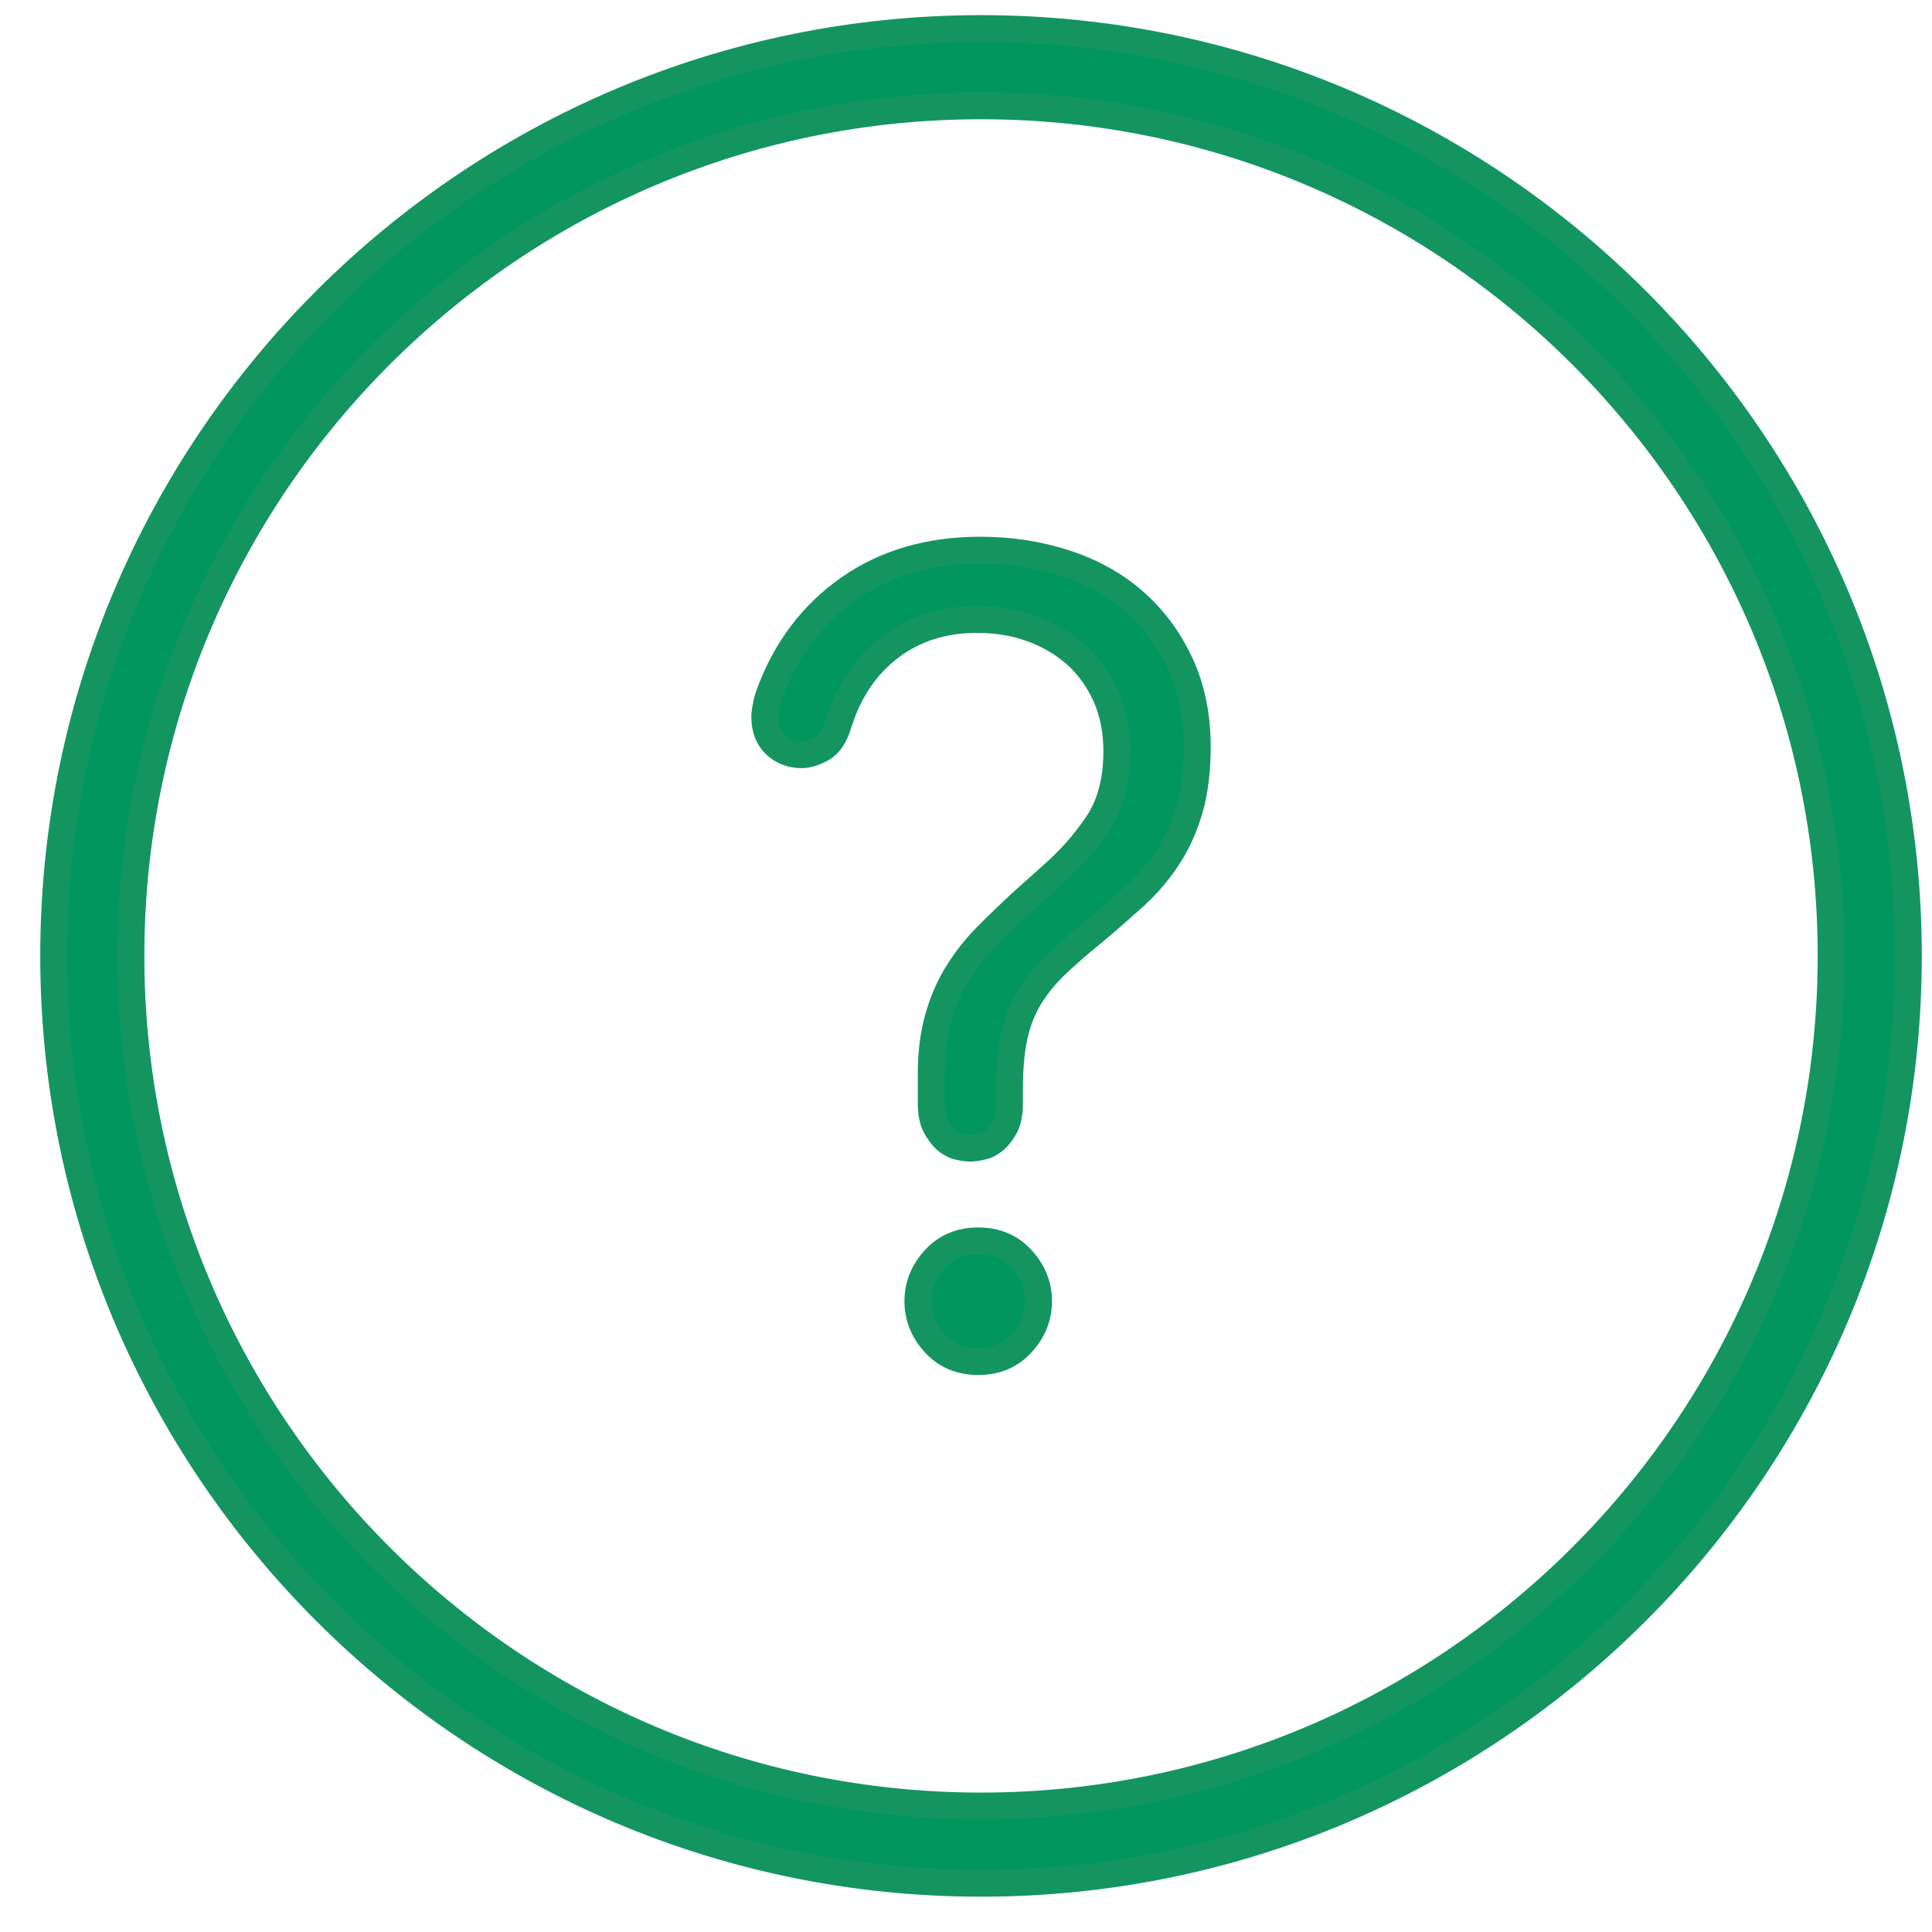
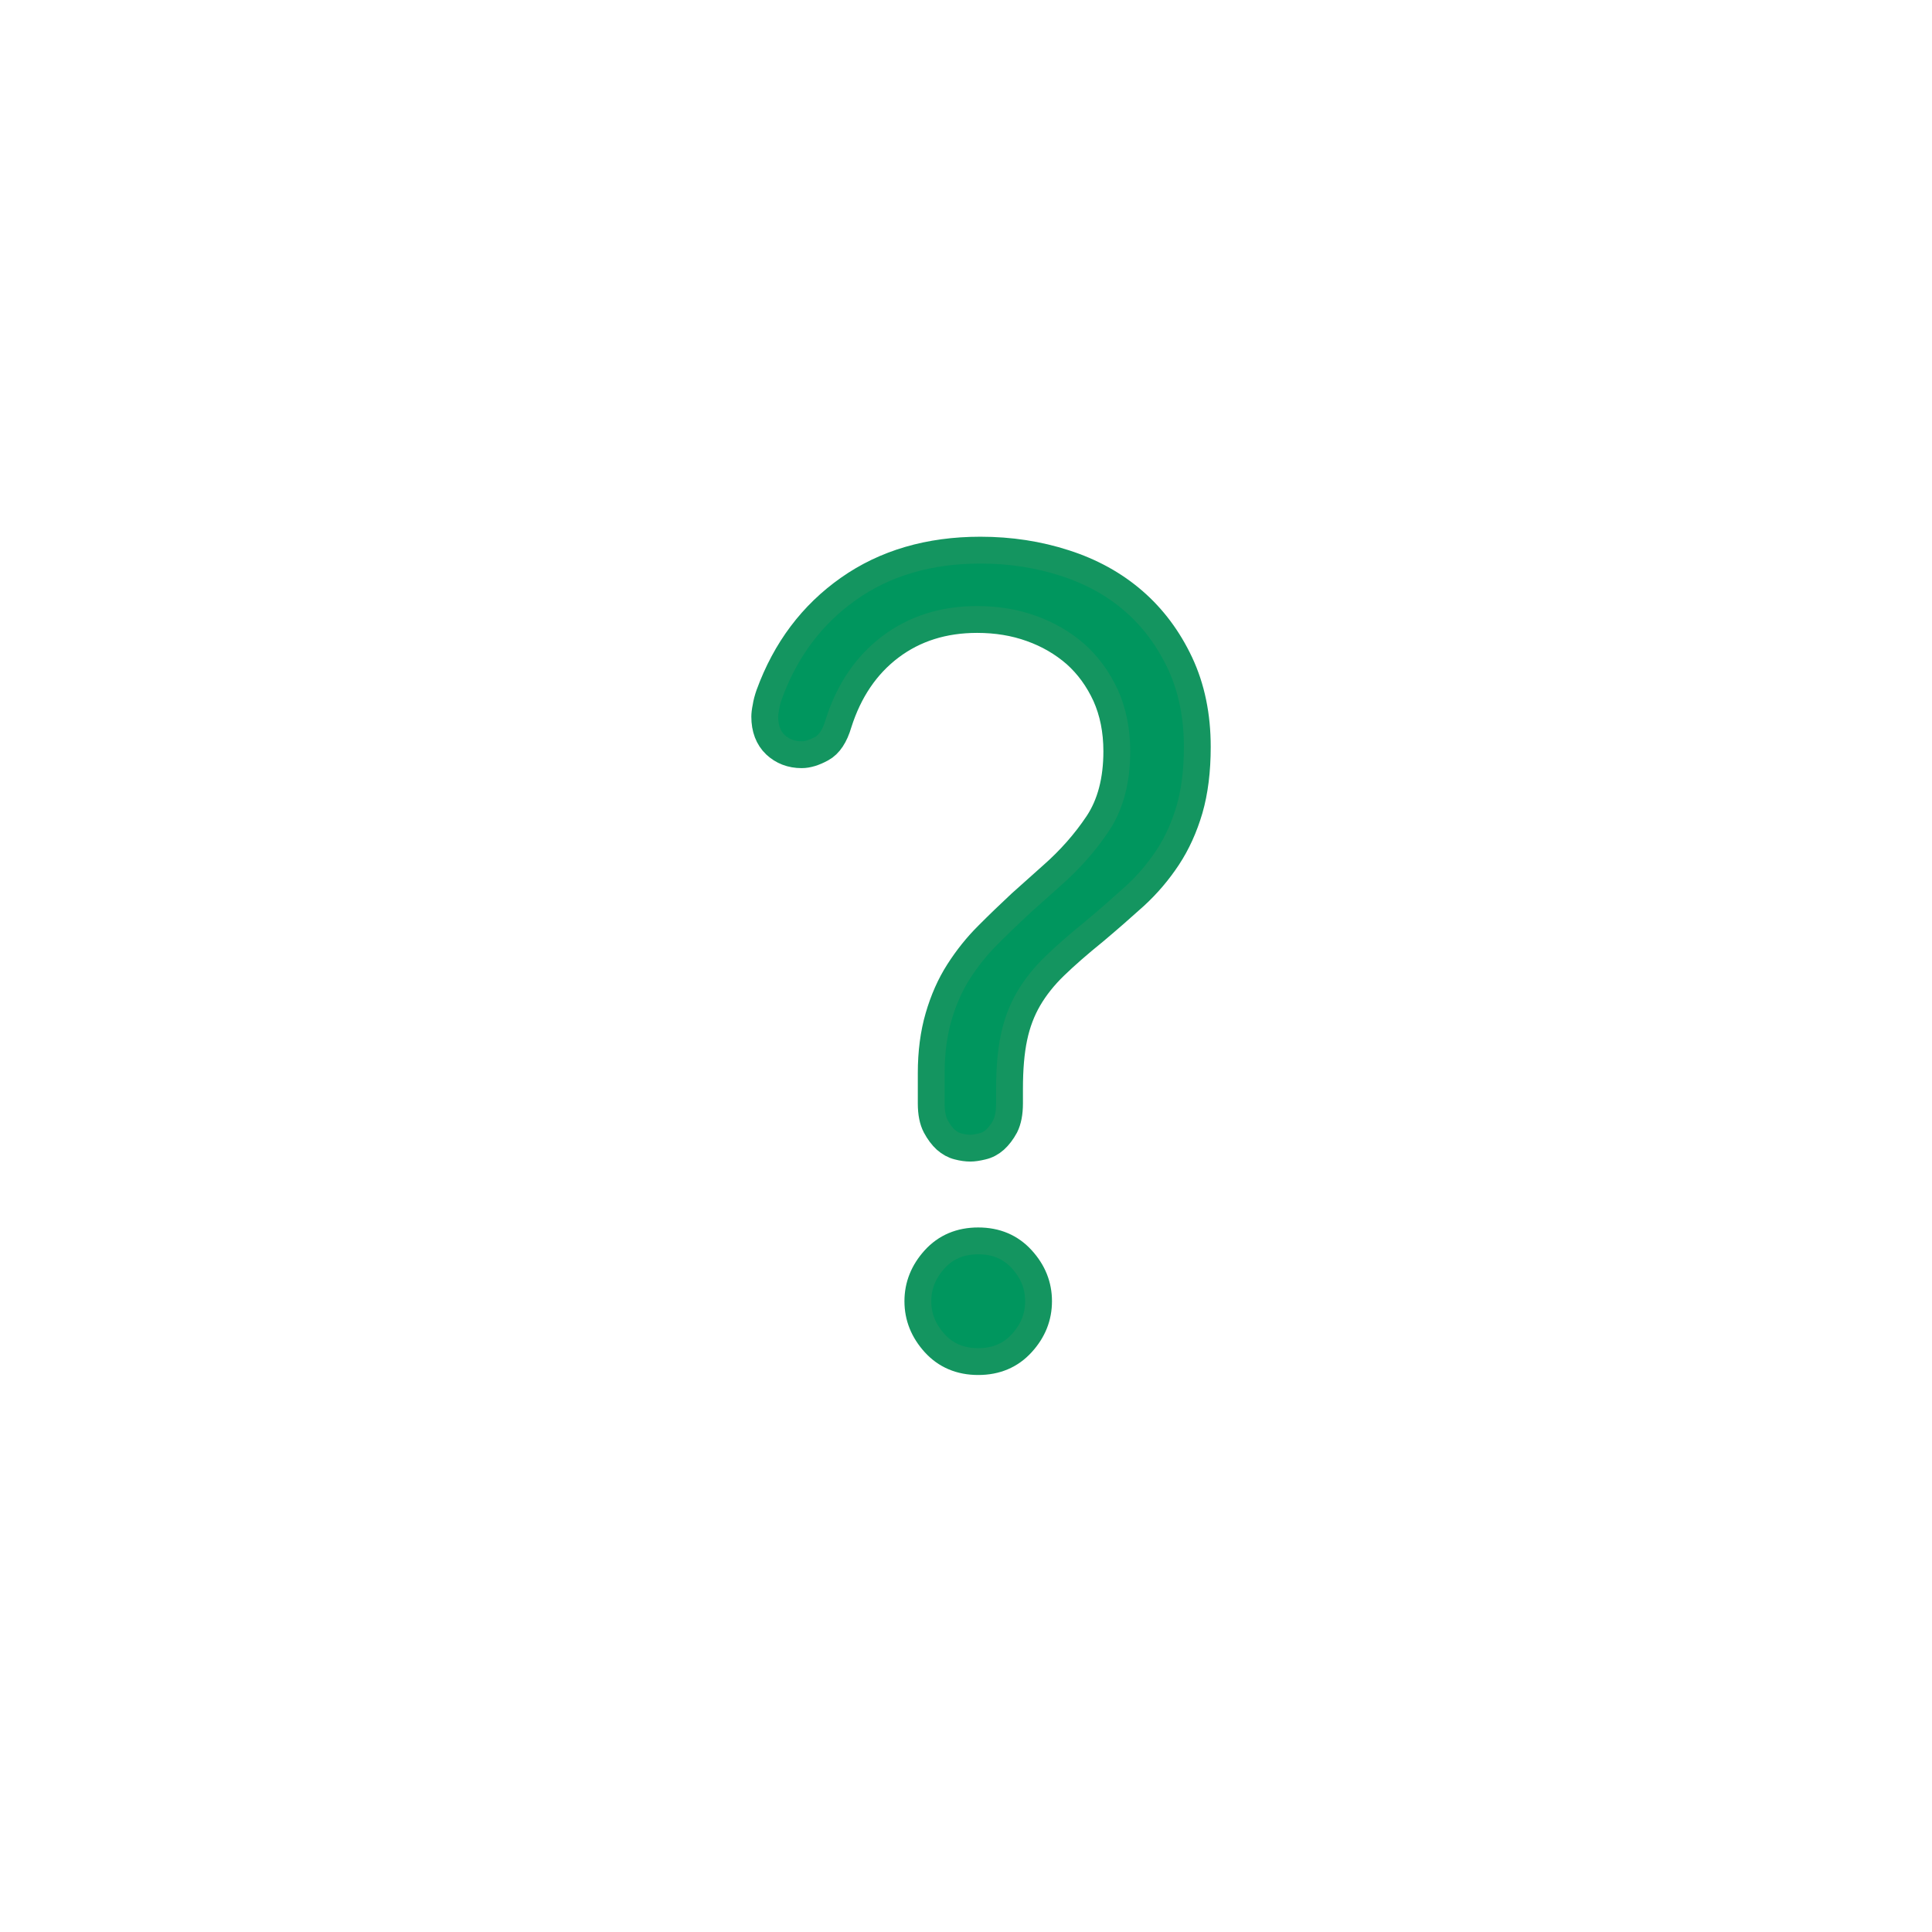
<svg xmlns="http://www.w3.org/2000/svg" width="36px" height="36px" viewBox="0 0 36 36" version="1.1">
  <title>help</title>
  <desc>Created with Sketch.</desc>
  <defs />
  <g id="Page-1" stroke="none" stroke-width="1" fill="none" fill-rule="evenodd">
    <g id="MOO-Promise" transform="translate(-143, -2181)" stroke="#149560" stroke-width="0.5" fill="#00965E">
      <g id="help" transform="translate(144, 2181)">
-         <path d="M1.44,17.812 C1.44,26.545 8.546,33.652 17.28,33.652 C26.014,33.652 33.12,26.545 33.12,17.812 C33.12,9.078 26.014,1.972 17.28,1.972 C8.546,1.972 1.44,9.078 1.44,17.812 Z M0,17.812 C0,8.283 7.752,0.532 17.28,0.532 C26.808,0.532 34.56,8.283 34.56,17.812 C34.56,27.34 26.808,35.092 17.28,35.092 C7.752,35.092 0,27.34 0,17.812 Z" id="Fill-86" />
        <path d="M18.04,25.027 C17.832,25.256 17.562,25.371 17.228,25.371 C16.894,25.371 16.623,25.256 16.415,25.027 C16.208,24.798 16.103,24.539 16.103,24.246 C16.103,23.954 16.208,23.695 16.415,23.466 C16.623,23.237 16.894,23.122 17.228,23.122 C17.562,23.122 17.832,23.237 18.04,23.466 C18.249,23.695 18.352,23.954 18.352,24.246 C18.352,24.539 18.249,24.798 18.04,25.027 Z M17.811,20.56 C17.811,20.74 17.782,20.883 17.729,20.988 C17.673,21.091 17.609,21.175 17.54,21.237 C17.47,21.299 17.392,21.342 17.301,21.362 C17.21,21.384 17.137,21.394 17.082,21.394 C17.013,21.394 16.937,21.384 16.853,21.362 C16.77,21.342 16.693,21.299 16.623,21.237 C16.555,21.175 16.492,21.091 16.437,20.988 C16.381,20.883 16.352,20.74 16.352,20.56 L16.352,19.997 C16.352,19.61 16.398,19.258 16.489,18.946 C16.58,18.633 16.703,18.353 16.863,18.103 C17.023,17.853 17.203,17.628 17.405,17.427 C17.606,17.225 17.811,17.028 18.02,16.833 L18.603,16.312 C18.935,16.02 19.221,15.697 19.457,15.343 C19.691,14.99 19.81,14.541 19.81,13.999 C19.81,13.612 19.74,13.265 19.602,12.958 C19.462,12.654 19.275,12.397 19.041,12.188 C18.803,11.981 18.529,11.821 18.217,11.71 C17.904,11.597 17.567,11.543 17.207,11.543 C16.582,11.543 16.044,11.713 15.592,12.053 C15.141,12.394 14.818,12.869 14.624,13.48 C14.555,13.716 14.451,13.873 14.313,13.948 C14.173,14.025 14.048,14.063 13.937,14.063 C13.743,14.063 13.579,13.999 13.448,13.876 C13.317,13.75 13.25,13.576 13.25,13.354 C13.25,13.313 13.256,13.253 13.272,13.177 C13.283,13.101 13.305,13.022 13.334,12.938 C13.639,12.104 14.132,11.449 14.813,10.97 C15.492,10.492 16.312,10.251 17.269,10.251 C17.825,10.251 18.348,10.332 18.842,10.492 C19.334,10.65 19.762,10.886 20.123,11.199 C20.483,11.511 20.771,11.897 20.987,12.355 C21.202,12.813 21.31,13.334 21.31,13.917 C21.31,14.361 21.261,14.75 21.165,15.082 C21.067,15.416 20.931,15.716 20.758,15.978 C20.584,16.241 20.38,16.482 20.144,16.698 C19.906,16.913 19.657,17.131 19.393,17.353 C19.102,17.589 18.855,17.804 18.655,17.998 C18.453,18.193 18.29,18.399 18.165,18.613 C18.04,18.828 17.949,19.068 17.894,19.332 C17.838,19.595 17.811,19.915 17.811,20.289 L17.811,20.56 Z" id="Fill-87" />
      </g>
    </g>
  </g>
</svg>